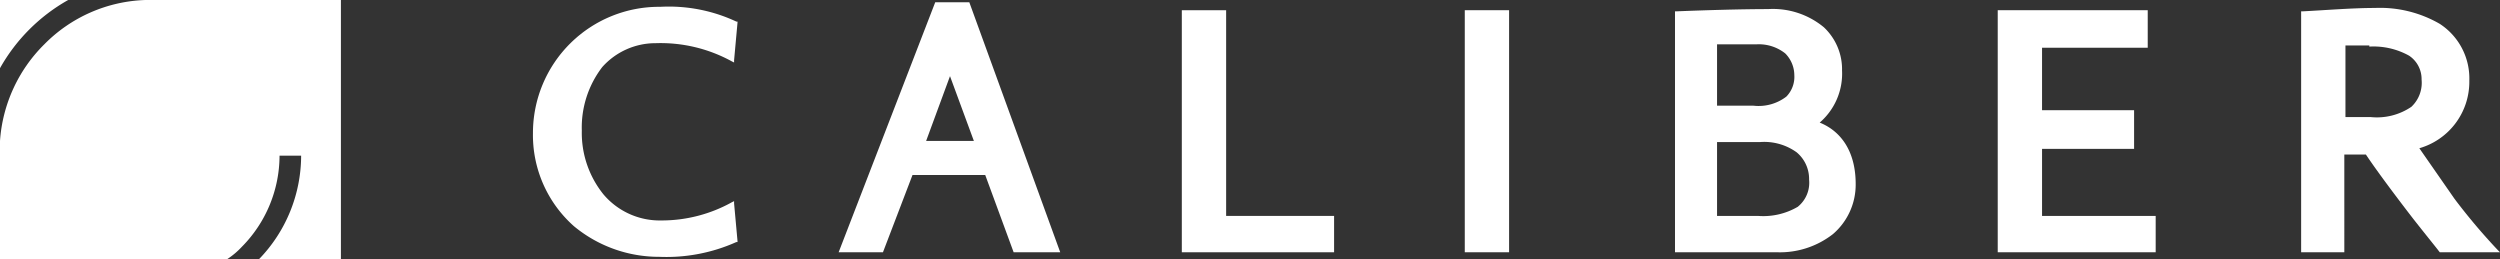
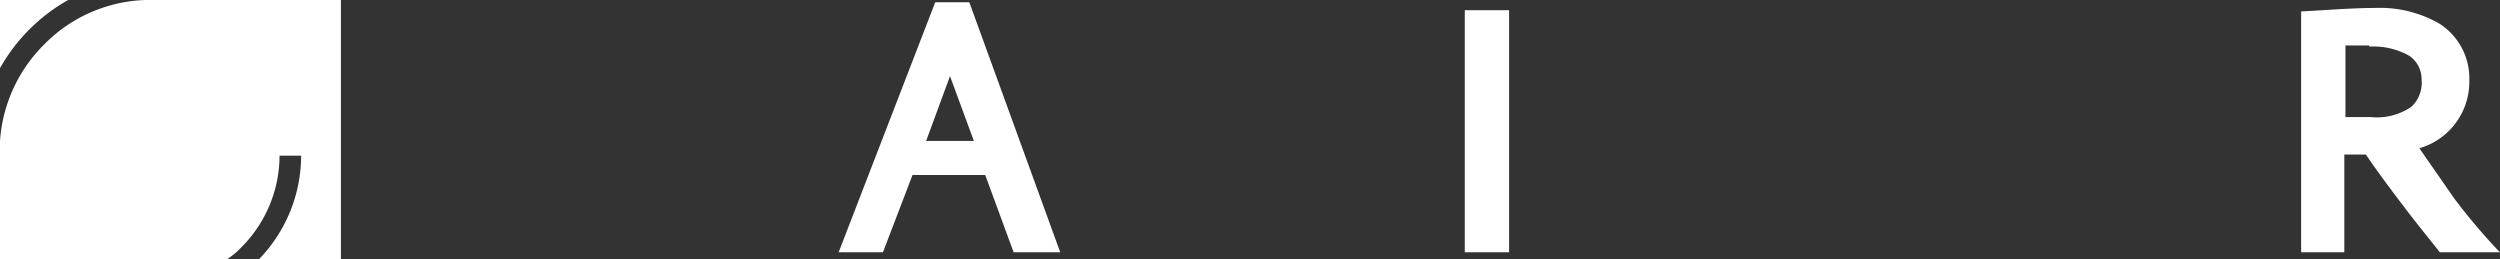
<svg xmlns="http://www.w3.org/2000/svg" width="220" height="22.8" viewBox="0 0 220 22.8">
  <rect x="0" y="0" width="220" height="22.8" fill="#333333" stroke="none" />
  <g id="logo-caliber" transform="translate(0 -8.6)">
    <g id="Group_1" data-name="Group 1">
-       <path id="Path_1" data-name="Path 1" d="M58,31.2a15.033,15.033,0,0,0,6.8-1.3h.1v-.1l-.3-3.3v-.2l-.2.1A12.719,12.719,0,0,1,58.2,28a6.488,6.488,0,0,1-5.1-2.3,8.609,8.609,0,0,1-1.9-5.6A8.727,8.727,0,0,1,53,14.5a6.274,6.274,0,0,1,4.7-2.1A13.02,13.02,0,0,1,64.4,14l.2.1v-.2l.3-3.3v-.1h-.1a14,14,0,0,0-6.7-1.3A11.1,11.1,0,0,0,46.9,20.3a10.711,10.711,0,0,0,3.6,8.2A11.716,11.716,0,0,0,58,31.2" fill="#fff" />
-       <path id="Path_2" data-name="Path 2" d="M104.1,30.8h13.3V27.6h-9.7v.1h.2V9.5H104V30.8Z" fill="#fff" />
      <path id="Path_3" data-name="Path 3" d="M129.1,30.8h3.7V9.5h-3.9V30.8Z" fill="#fff" />
-       <path id="Path_4" data-name="Path 4" d="M159.8,19.4" fill="#fff" />
-       <path id="Path_5" data-name="Path 5" d="M156.4,30.8a7.579,7.579,0,0,0,4.9-1.6,5.732,5.732,0,0,0,2-4.4c0-3-1.4-4.8-3.4-5.5v.1l.1.1a5.684,5.684,0,0,0,2.1-4.7,5.066,5.066,0,0,0-1.6-3.8,7.024,7.024,0,0,0-4.9-1.6c-2.3,0-5.7.1-8.1.2h-.1V30.8h9m-1.9-18.3h.1a3.74,3.74,0,0,1,2.5.8,2.733,2.733,0,0,1,.8,1.9,2.489,2.489,0,0,1-.7,1.9,4.013,4.013,0,0,1-2.9.8H151V18h.1V12.4H151v.1h3.5m.4,8.6a4.888,4.888,0,0,1,3.2.9,3.044,3.044,0,0,1,1.1,2.4,2.717,2.717,0,0,1-1,2.4,6,6,0,0,1-3.5.8H151v.1h.1V21H151v.1h3.9" fill="#fff" />
-       <path id="Path_6" data-name="Path 6" d="M176,30.8h13.7V27.6H179.6v.1h.1V21.5h-.1v.2h8.2V18.3h-8.2v.2h.1V12.6h-.1v.2H189V9.5H175.8V30.8Z" fill="#fff" />
      <path id="Path_7" data-name="Path 7" d="M206.3,22.1" fill="#fff" />
      <path id="Path_8" data-name="Path 8" d="M214.8,30.8H220l-.2-.2a53.274,53.274,0,0,1-3.8-4.5l-3.2-4.6-.1.1v.1a6.085,6.085,0,0,0,4.6-6,5.726,5.726,0,0,0-2.6-5A10.5,10.5,0,0,0,209,9.3c-2,0-4.4.2-6.4.3h-.1V30.8h3.8V22.1h-.1v.1h2.1v-.1l-.1.1c1.4,2.1,4.2,5.7,4.2,5.7,1.1,1.4,2,2.5,2.3,2.9h.1m-6.3-18.1a6.458,6.458,0,0,1,3.5.8,2.476,2.476,0,0,1,1.1,2.1,2.9,2.9,0,0,1-.9,2.4,5.391,5.391,0,0,1-3.6.9h-2.3V19h.1V12.5h-.1v.1h2.2" fill="#fff" />
      <path id="Path_9" data-name="Path 9" d="M89.2,30.8,86.7,24H80.3l-2.6,6.8H73.8l8.5-22h3l8,22ZM83.6,15.3,81.5,21h4.2Z" fill="#fff" />
    </g>
    <path id="Path_10" data-name="Path 10" d="M0,31.4V21a13.231,13.231,0,0,1,3.9-8.5,13.071,13.071,0,0,1,8.9-3.9H30V31.4H22.8a13.117,13.117,0,0,0,3.7-9.1H24.6a11.424,11.424,0,0,1-3.3,8A6.927,6.927,0,0,1,20,31.4ZM0,8.6H6a15.719,15.719,0,0,0-6,6Z" fill="#fff" />
  </g>
</svg>